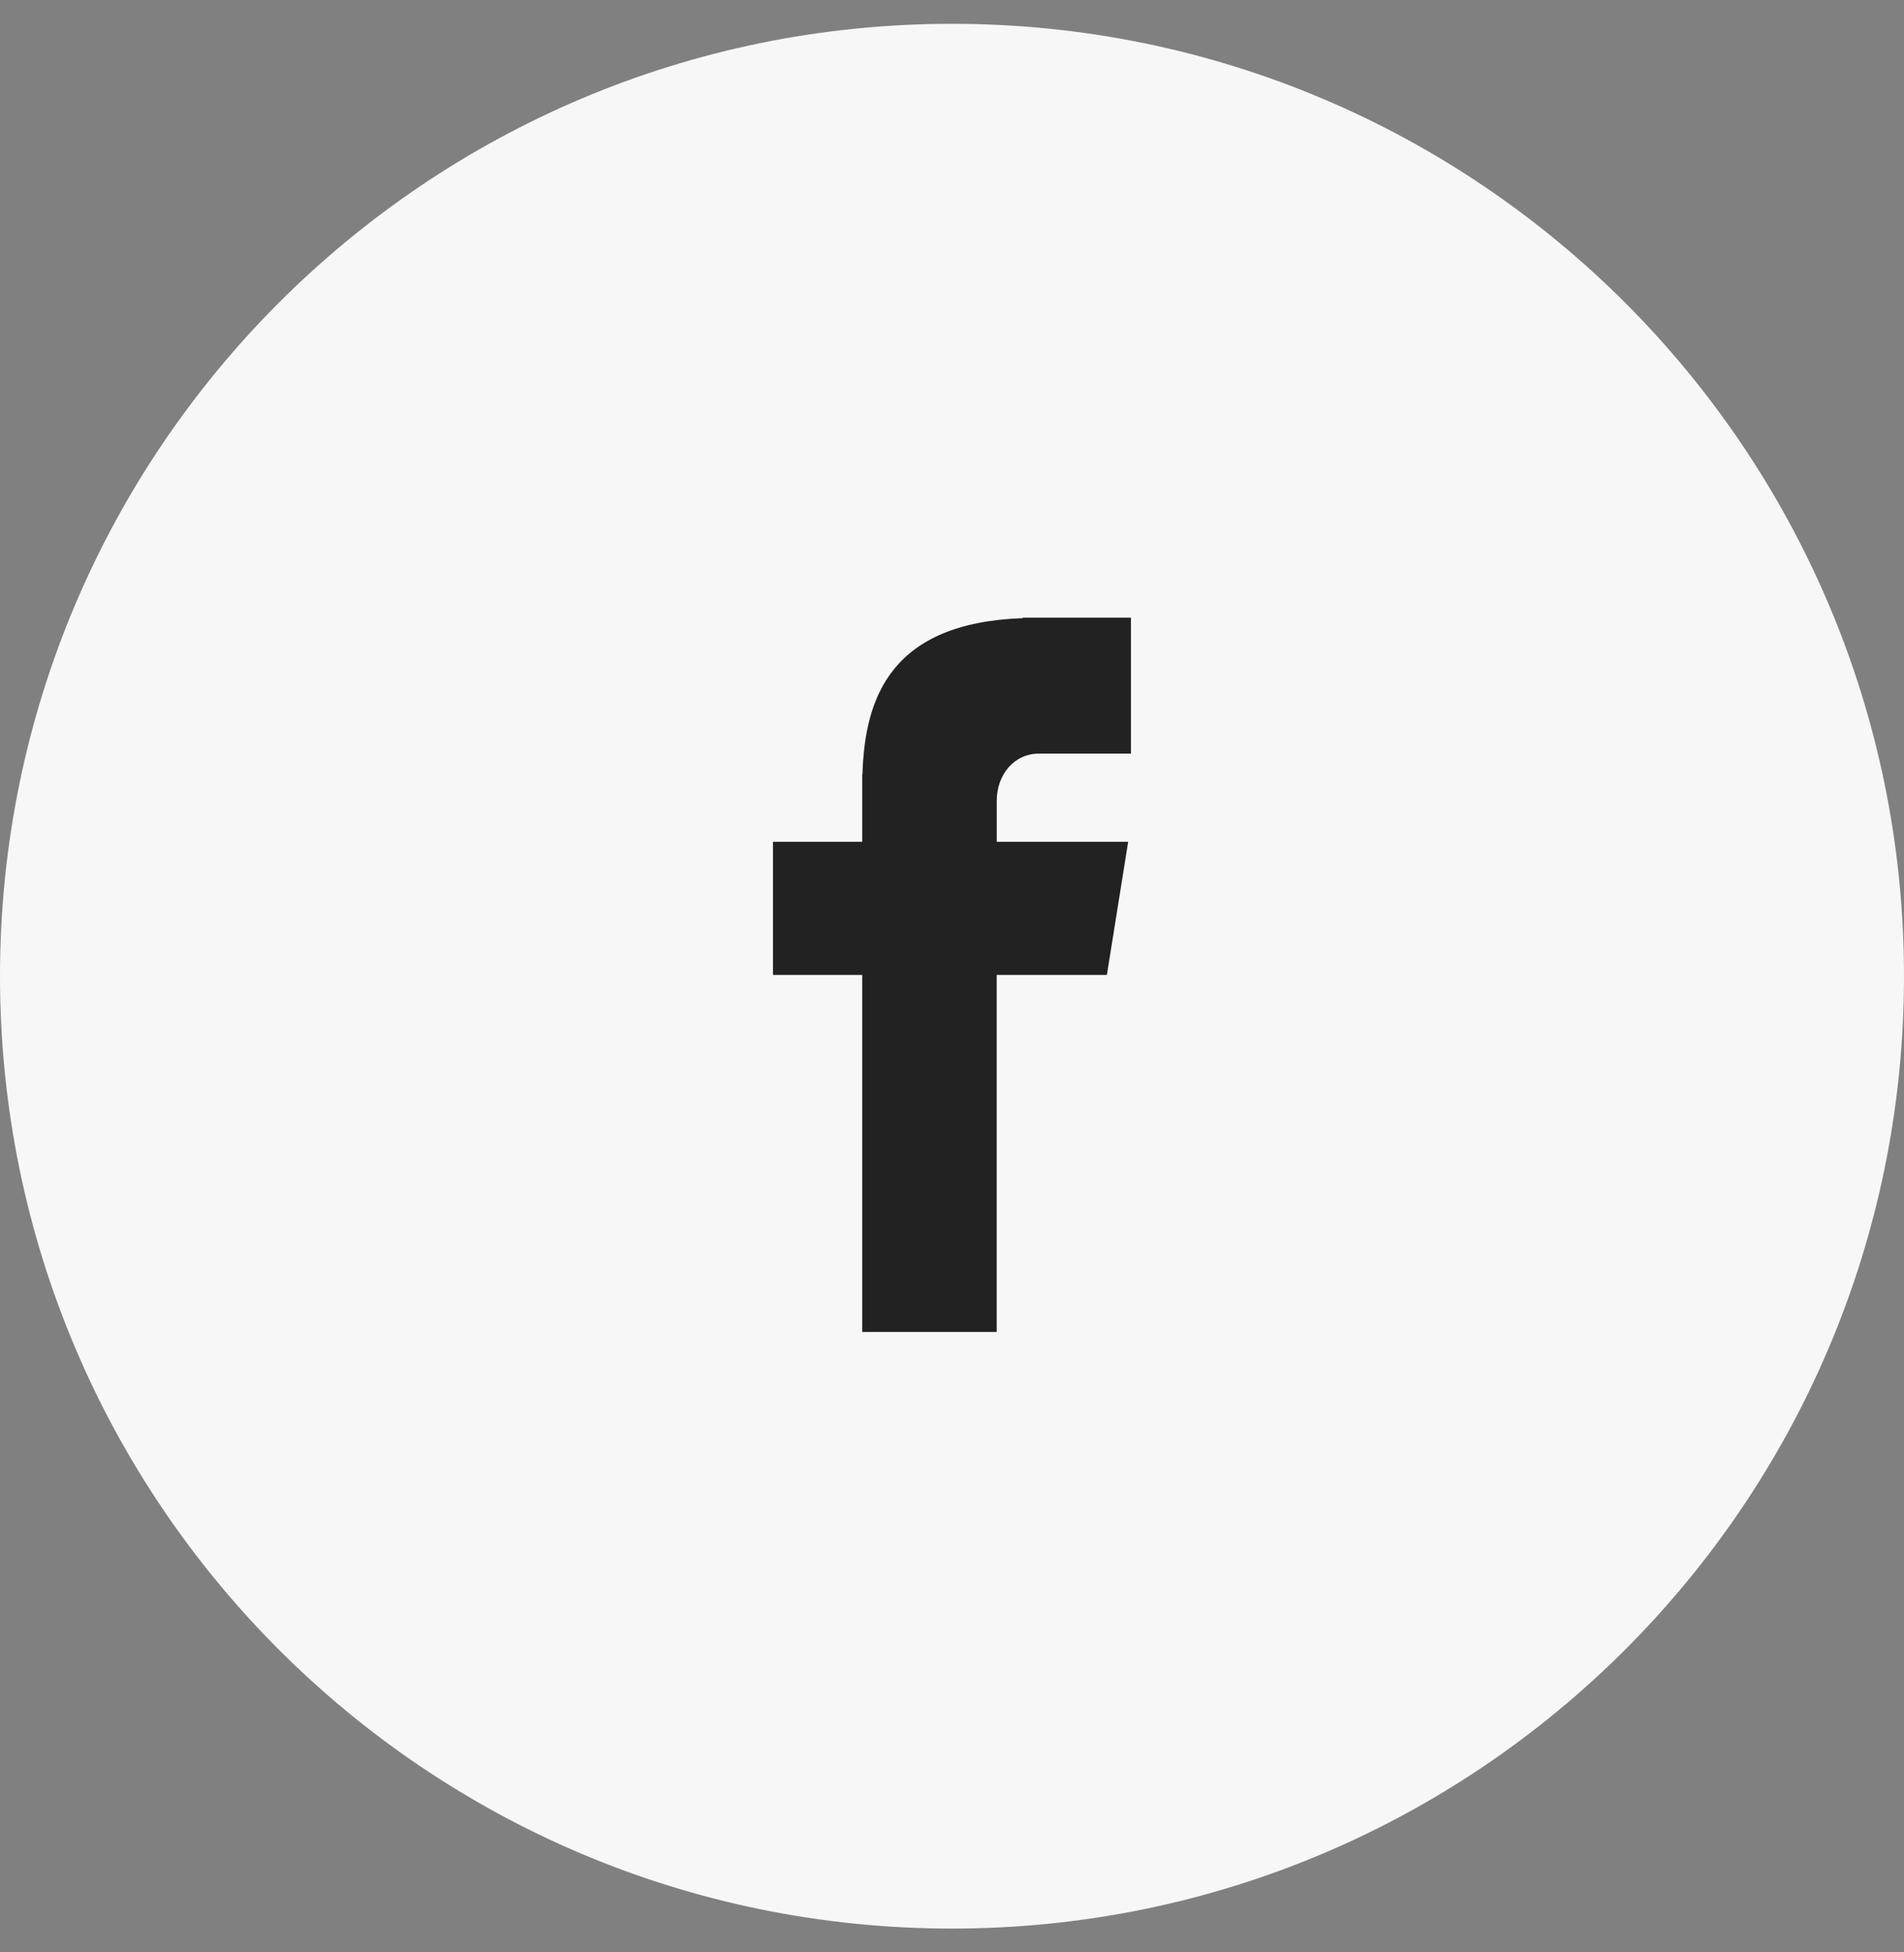
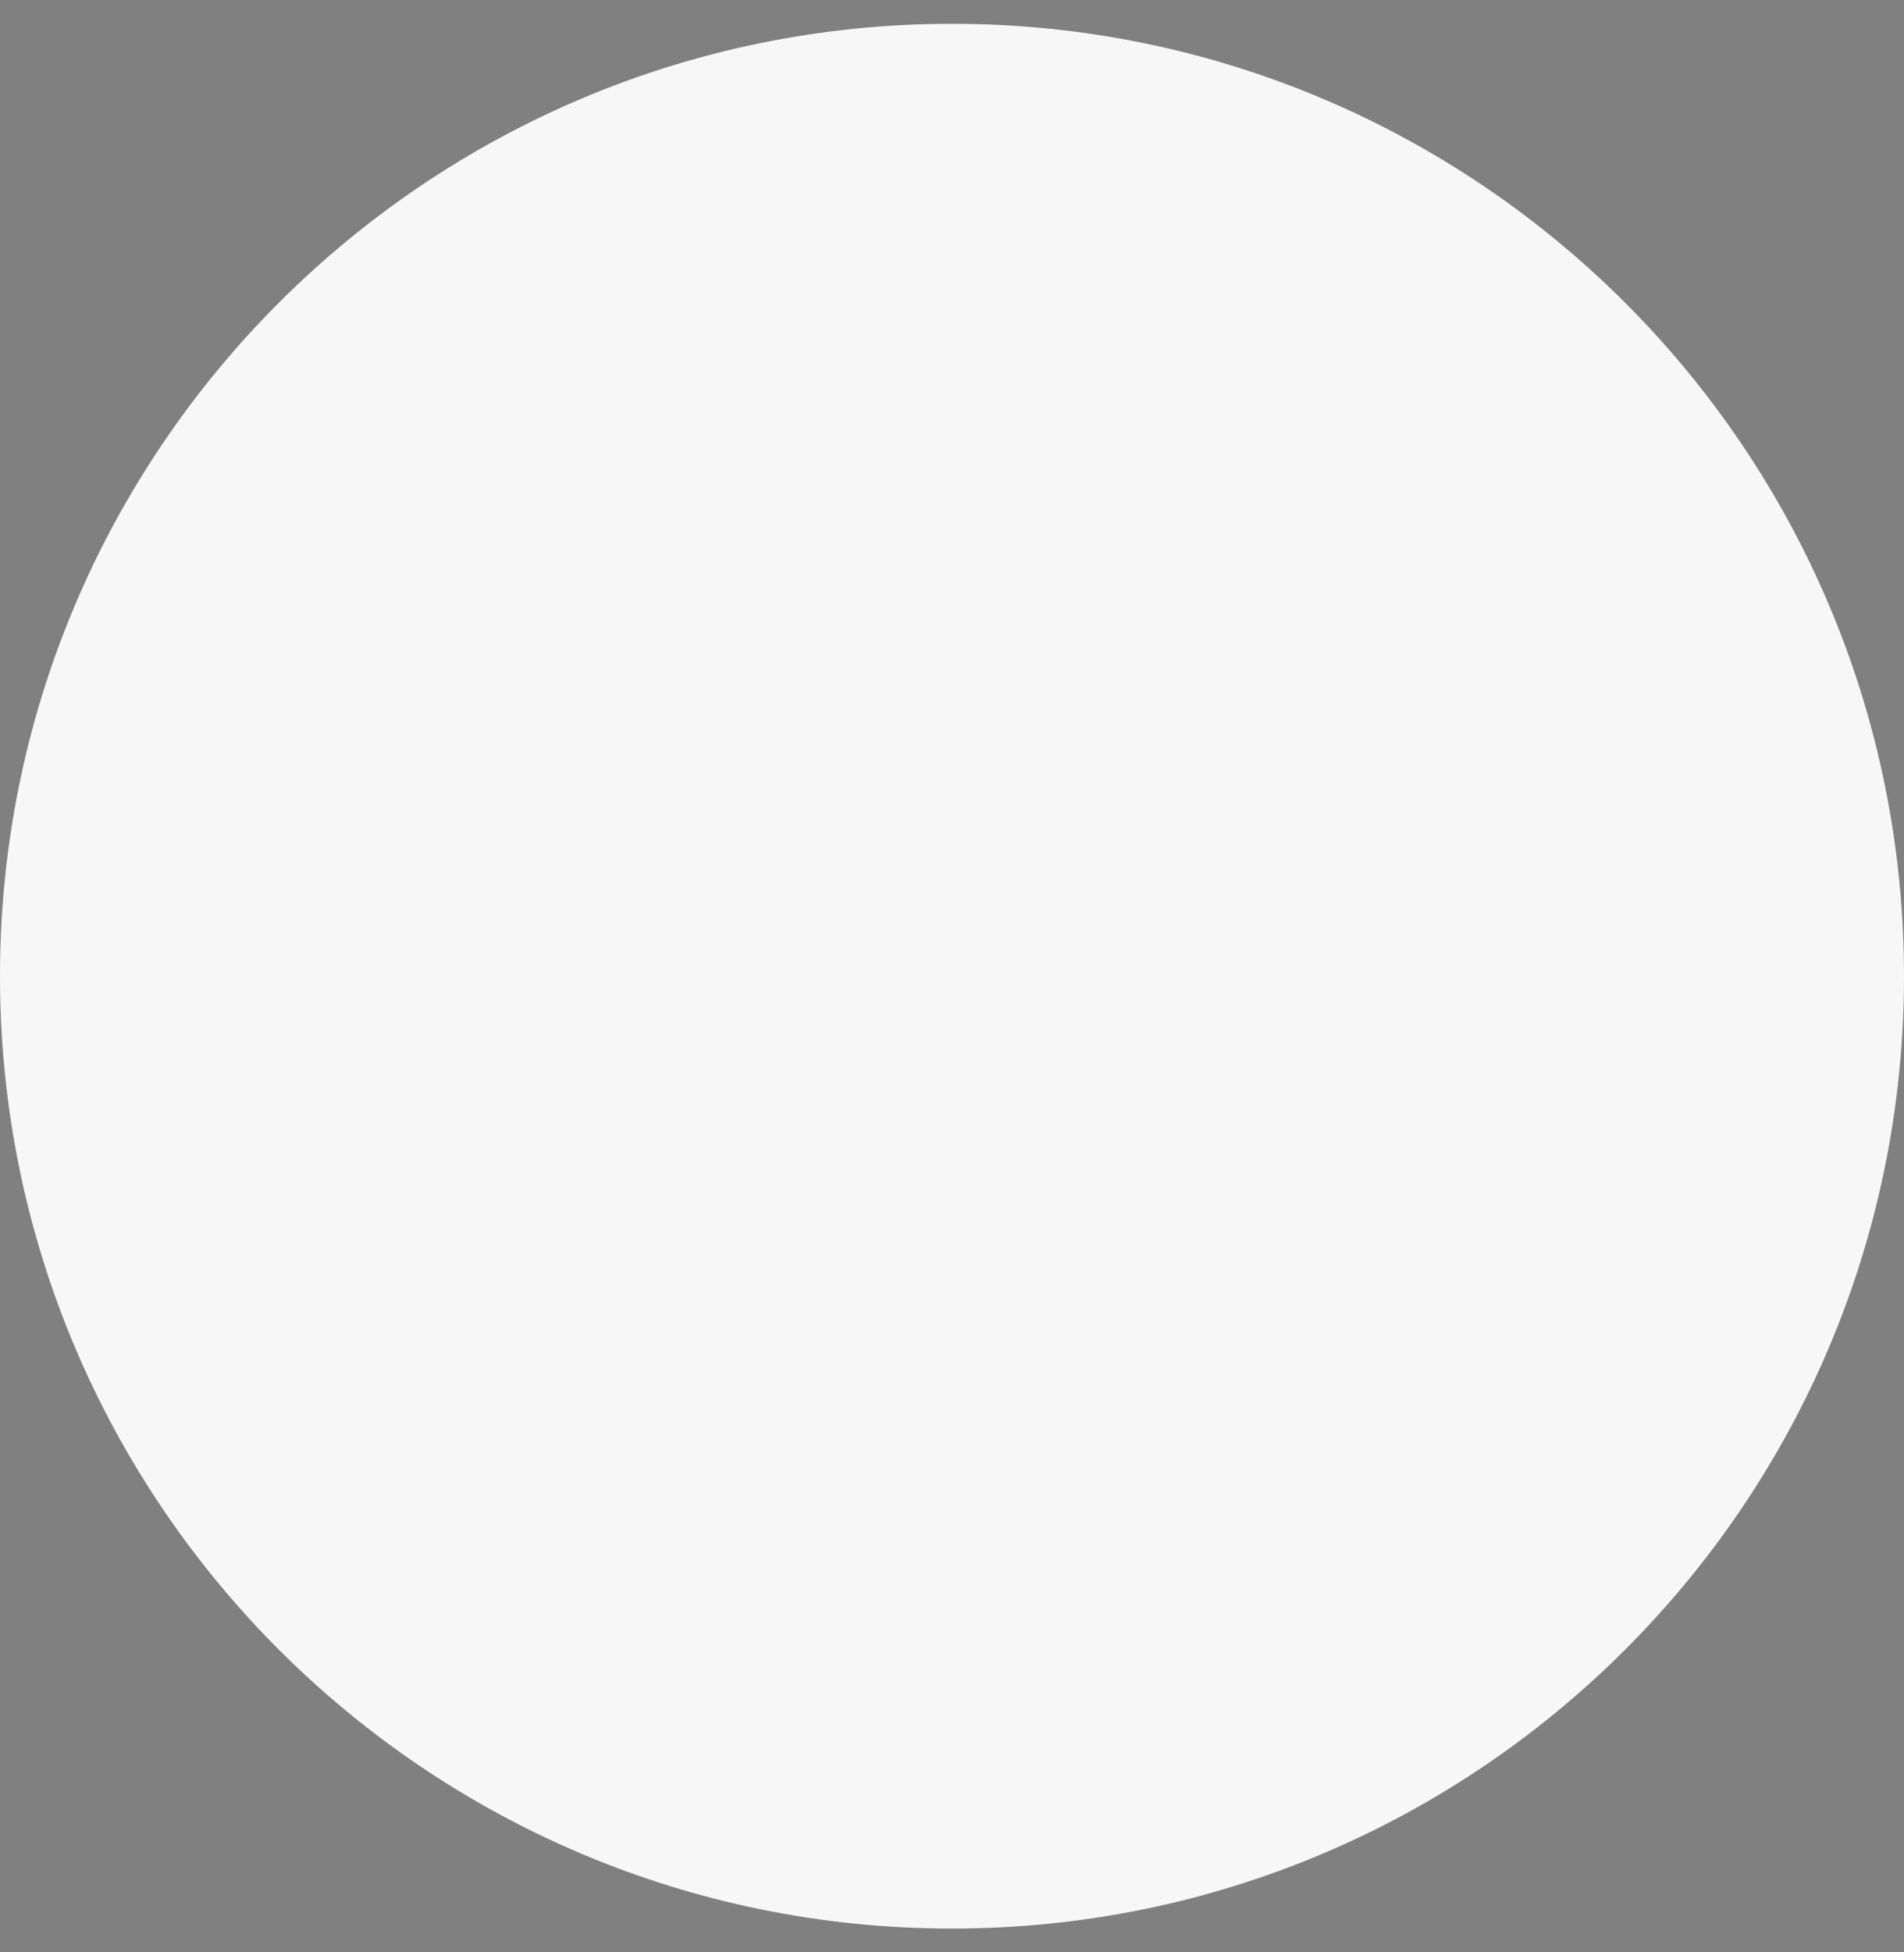
<svg xmlns="http://www.w3.org/2000/svg" width="40" height="41" viewBox="0 0 40 41" fill="none">
  <rect x="0" y="0" width="40" height="41" fill="#808080" stroke="none" />
  <path fill-rule="evenodd" clip-rule="evenodd" d="M20 0.5C31.046 0.5 40 9.455 40 20.5C40 31.546 31.046 40.5 20 40.5C8.954 40.5 0 31.546 0 20.5C0 9.455 8.954 0.5 20 0.5Z" fill="#F7F7F7" />
-   <path d="M21.826 15.826H23.759V12.971H21.487V12.981C18.733 13.079 18.169 14.626 18.119 16.252H18.114V17.678H16.239V20.474H18.114V27.971H20.939V20.474H23.254L23.701 17.678H20.94V16.816C20.94 16.267 21.306 15.826 21.826 15.826Z" fill="#222222" />
</svg>